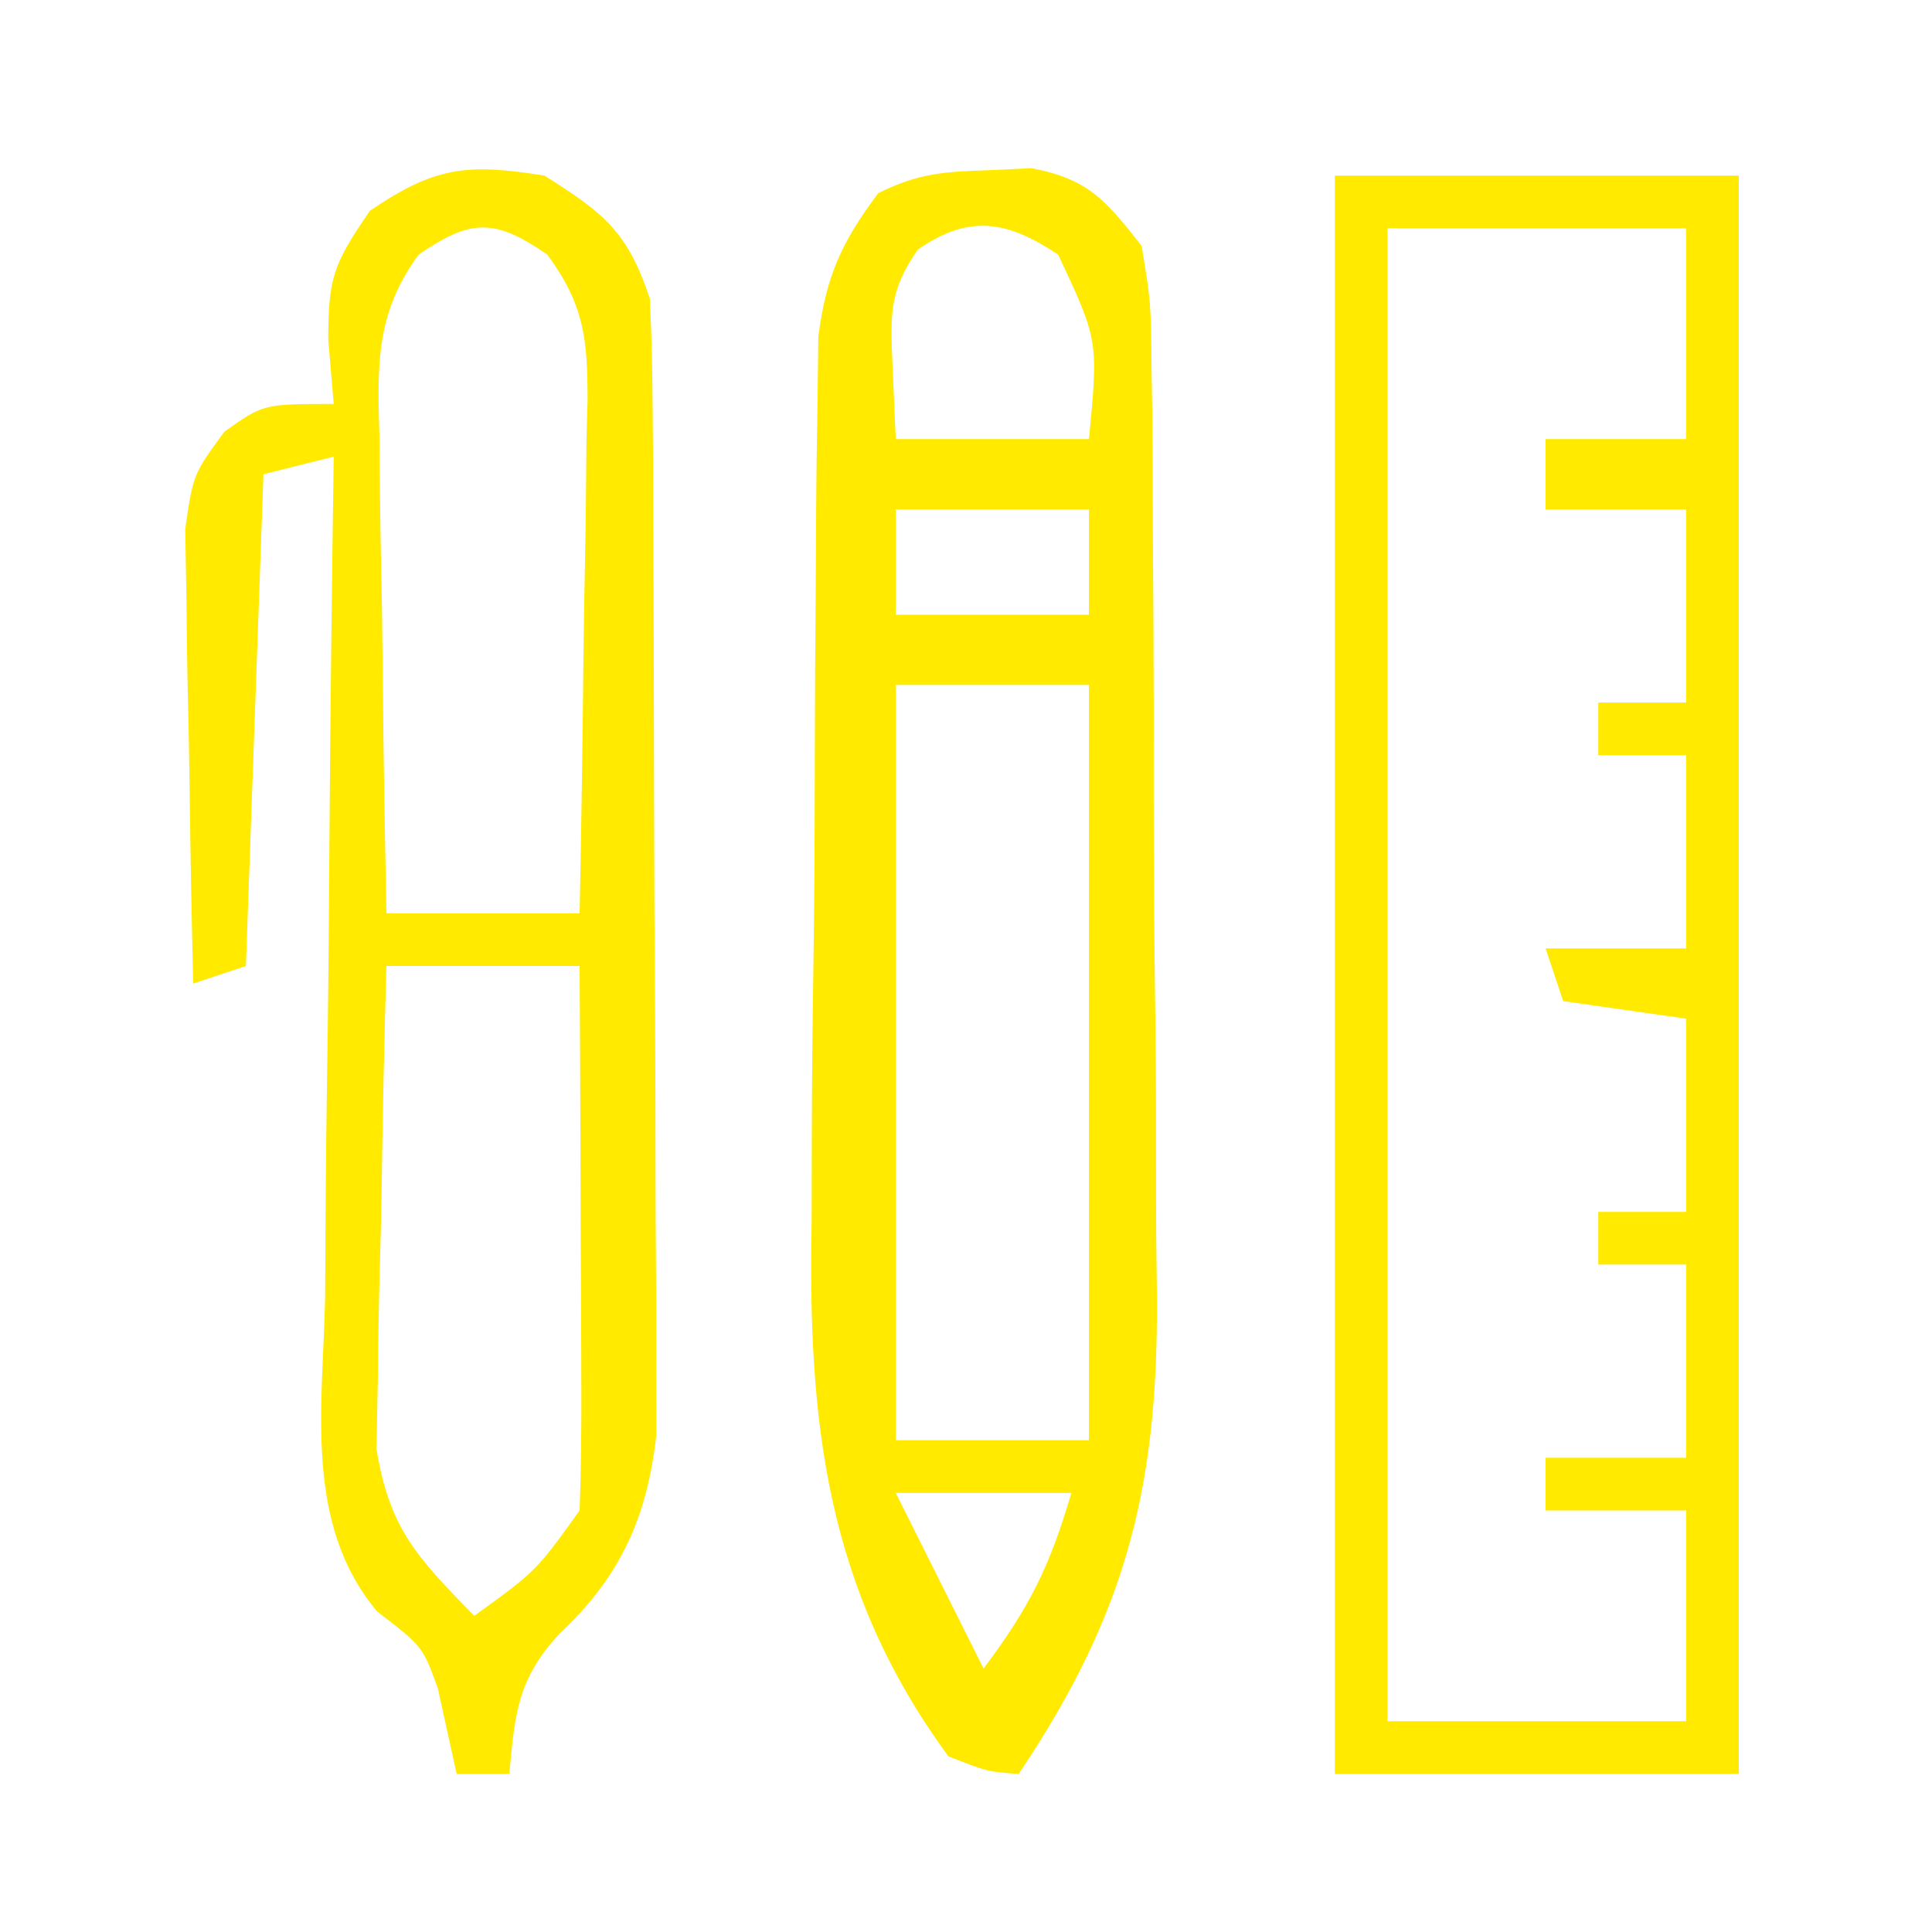
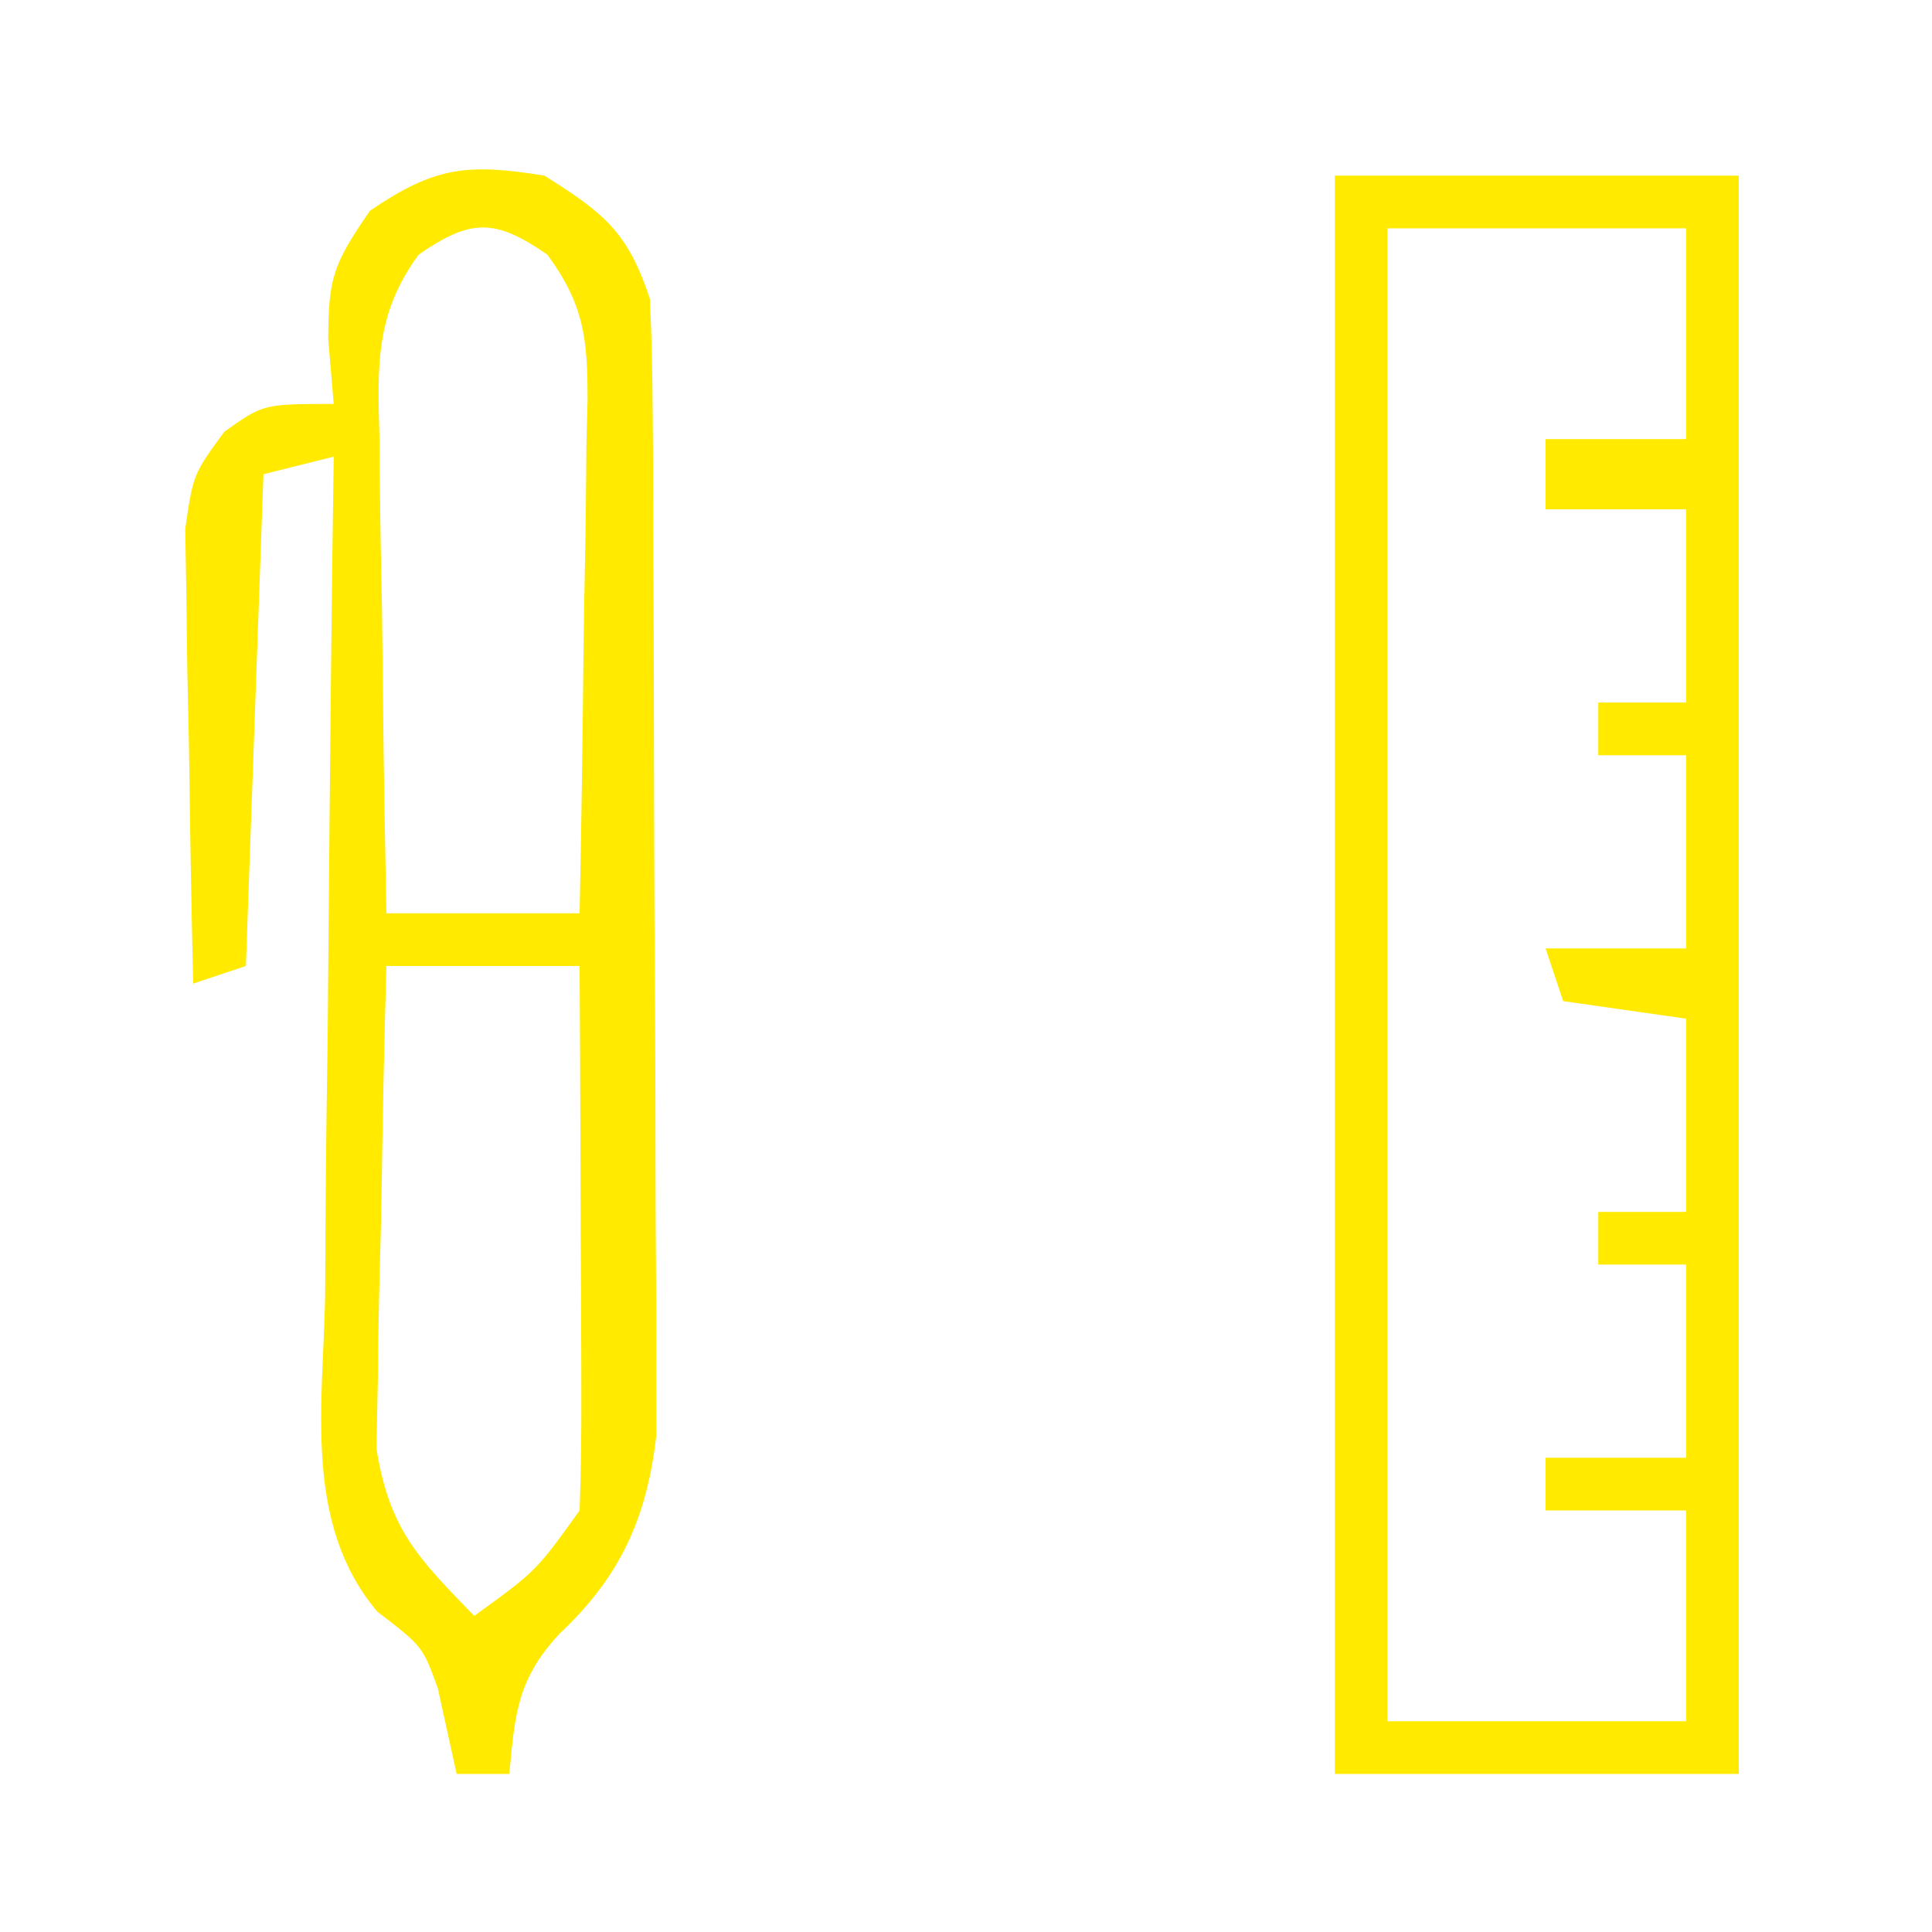
<svg xmlns="http://www.w3.org/2000/svg" version="1.1" width="110" height="110">
-   <path d="M0 0 C0.771 -0.037 1.542 -0.075 2.336 -0.113 C5.585 0.491 6.597 1.725 8.625 4.312 C9.153 7.515 9.153 7.515 9.19 11.353 C9.202 12.055 9.214 12.756 9.226 13.479 C9.259 15.797 9.262 18.115 9.262 20.434 C9.272 22.056 9.283 23.678 9.295 25.3 C9.314 28.706 9.318 32.111 9.311 35.516 C9.305 39.847 9.349 44.176 9.407 48.507 C9.444 51.862 9.449 55.218 9.445 58.573 C9.448 60.168 9.462 61.762 9.487 63.356 C9.649 74.548 7.943 81.913 1.625 91.312 C-0.144 91.189 -0.144 91.189 -2.375 90.312 C-9.355 80.806 -10.385 71.226 -10.164 59.809 C-10.159 58.271 -10.156 56.734 -10.156 55.196 C-10.148 52.005 -10.117 48.815 -10.068 45.624 C-10.005 41.542 -9.987 37.461 -9.984 33.378 C-9.979 30.217 -9.959 27.056 -9.932 23.894 C-9.92 22.389 -9.911 20.883 -9.906 19.377 C-9.895 17.279 -9.864 15.182 -9.827 13.084 C-9.812 11.894 -9.798 10.703 -9.783 9.477 C-9.336 6.01 -8.454 4.098 -6.375 1.312 C-4.075 0.163 -2.56 0.081 0 0 Z M-4.113 4.52 C-5.739 6.83 -5.684 8.204 -5.562 11 C-5.501 12.423 -5.439 13.846 -5.375 15.312 C-1.745 15.312 1.885 15.312 5.625 15.312 C6.164 9.693 6.164 9.693 3.875 4.812 C1.004 2.899 -1.159 2.468 -4.113 4.52 Z M-5.375 19.312 C-5.375 21.293 -5.375 23.273 -5.375 25.312 C-1.745 25.312 1.885 25.312 5.625 25.312 C5.625 23.332 5.625 21.352 5.625 19.312 C1.995 19.312 -1.635 19.312 -5.375 19.312 Z M-5.375 29.312 C-5.375 43.502 -5.375 57.693 -5.375 72.312 C-1.745 72.312 1.885 72.312 5.625 72.312 C5.625 58.123 5.625 43.932 5.625 29.312 C1.995 29.312 -1.635 29.312 -5.375 29.312 Z M-5.375 75.312 C-3.725 78.612 -2.075 81.912 -0.375 85.312 C2.297 81.749 3.398 79.467 4.625 75.312 C1.325 75.312 -1.975 75.312 -5.375 75.312 Z " fill="#FFEA00" transform="translate(56.375,9.688)" />
-   <path d="M0 0 C3.389 2.137 4.726 3.177 6 7 C6.105 9.161 6.149 11.324 6.161 13.488 C6.166 14.142 6.171 14.796 6.176 15.469 C6.191 17.632 6.198 19.794 6.203 21.957 C6.209 23.463 6.215 24.969 6.22 26.475 C6.231 29.633 6.237 32.791 6.24 35.949 C6.246 39.988 6.27 44.026 6.298 48.064 C6.317 51.176 6.322 54.288 6.324 57.399 C6.327 58.887 6.335 60.376 6.348 61.864 C6.365 63.951 6.363 66.037 6.356 68.124 C6.36 69.31 6.364 70.496 6.367 71.717 C5.842 76.411 4.318 79.759 0.875 83 C-1.528 85.564 -1.688 87.563 -2 91 C-2.99 91 -3.98 91 -5 91 C-5.358 89.372 -5.716 87.745 -6.074 86.117 C-6.938 83.739 -6.938 83.739 -9.527 81.752 C-13.735 76.741 -12.611 70.029 -12.488 63.852 C-12.479 62.47 -12.472 61.089 -12.467 59.707 C-12.448 56.087 -12.399 52.467 -12.343 48.847 C-12.292 45.147 -12.269 41.447 -12.244 37.746 C-12.191 30.497 -12.105 23.249 -12 16 C-13.32 16.33 -14.64 16.66 -16 17 C-16.33 26.24 -16.66 35.48 -17 45 C-18.485 45.495 -18.485 45.495 -20 46 C-20.099 41.943 -20.172 37.887 -20.22 33.83 C-20.24 32.45 -20.267 31.071 -20.302 29.692 C-20.35 27.706 -20.371 25.72 -20.391 23.734 C-20.412 22.54 -20.433 21.346 -20.454 20.116 C-20 17 -20 17 -18.226 14.579 C-16 13 -16 13 -12 13 C-12.103 11.783 -12.206 10.566 -12.312 9.312 C-12.3 5.816 -12.034 5.049 -9.938 2 C-6.237 -0.519 -4.397 -0.707 0 0 Z M-7.163 4.497 C-9.684 7.932 -9.504 10.955 -9.391 15.047 C-9.385 15.818 -9.379 16.589 -9.373 17.384 C-9.351 19.84 -9.301 22.294 -9.25 24.75 C-9.23 26.418 -9.212 28.086 -9.195 29.754 C-9.151 33.837 -9.082 37.918 -9 42 C-5.37 42 -1.74 42 2 42 C2.099 37.089 2.172 32.178 2.22 27.266 C2.24 25.596 2.267 23.925 2.302 22.255 C2.35 19.852 2.373 17.45 2.391 15.047 C2.411 14.302 2.432 13.557 2.453 12.789 C2.455 9.291 2.26 7.354 0.163 4.497 C-2.814 2.437 -4.186 2.437 -7.163 4.497 Z M-9 45 C-9.124 49.305 -9.215 53.609 -9.275 57.915 C-9.3 59.378 -9.334 60.84 -9.377 62.303 C-9.438 64.413 -9.466 66.522 -9.488 68.633 C-9.514 69.9 -9.541 71.167 -9.568 72.473 C-8.826 77.081 -7.211 78.698 -4 82 C-0.476 79.454 -0.476 79.454 2 76 C2.086 73.676 2.107 71.349 2.098 69.023 C2.096 67.996 2.096 67.996 2.093 66.947 C2.088 64.756 2.075 62.566 2.062 60.375 C2.057 58.891 2.053 57.406 2.049 55.922 C2.038 52.281 2.021 48.641 2 45 C-1.63 45 -5.26 45 -9 45 Z " fill="#FFEA00" transform="translate(31,10)" />
+   <path d="M0 0 C3.389 2.137 4.726 3.177 6 7 C6.105 9.161 6.149 11.324 6.161 13.488 C6.166 14.142 6.171 14.796 6.176 15.469 C6.191 17.632 6.198 19.794 6.203 21.957 C6.209 23.463 6.215 24.969 6.22 26.475 C6.231 29.633 6.237 32.791 6.24 35.949 C6.246 39.988 6.27 44.026 6.298 48.064 C6.317 51.176 6.322 54.288 6.324 57.399 C6.327 58.887 6.335 60.376 6.348 61.864 C6.365 63.951 6.363 66.037 6.356 68.124 C6.36 69.31 6.364 70.496 6.367 71.717 C5.842 76.411 4.318 79.759 0.875 83 C-1.528 85.564 -1.688 87.563 -2 91 C-2.99 91 -3.98 91 -5 91 C-5.358 89.372 -5.716 87.745 -6.074 86.117 C-6.938 83.739 -6.938 83.739 -9.527 81.752 C-13.735 76.741 -12.611 70.029 -12.488 63.852 C-12.479 62.47 -12.472 61.089 -12.467 59.707 C-12.448 56.087 -12.399 52.467 -12.343 48.847 C-12.191 30.497 -12.105 23.249 -12 16 C-13.32 16.33 -14.64 16.66 -16 17 C-16.33 26.24 -16.66 35.48 -17 45 C-18.485 45.495 -18.485 45.495 -20 46 C-20.099 41.943 -20.172 37.887 -20.22 33.83 C-20.24 32.45 -20.267 31.071 -20.302 29.692 C-20.35 27.706 -20.371 25.72 -20.391 23.734 C-20.412 22.54 -20.433 21.346 -20.454 20.116 C-20 17 -20 17 -18.226 14.579 C-16 13 -16 13 -12 13 C-12.103 11.783 -12.206 10.566 -12.312 9.312 C-12.3 5.816 -12.034 5.049 -9.938 2 C-6.237 -0.519 -4.397 -0.707 0 0 Z M-7.163 4.497 C-9.684 7.932 -9.504 10.955 -9.391 15.047 C-9.385 15.818 -9.379 16.589 -9.373 17.384 C-9.351 19.84 -9.301 22.294 -9.25 24.75 C-9.23 26.418 -9.212 28.086 -9.195 29.754 C-9.151 33.837 -9.082 37.918 -9 42 C-5.37 42 -1.74 42 2 42 C2.099 37.089 2.172 32.178 2.22 27.266 C2.24 25.596 2.267 23.925 2.302 22.255 C2.35 19.852 2.373 17.45 2.391 15.047 C2.411 14.302 2.432 13.557 2.453 12.789 C2.455 9.291 2.26 7.354 0.163 4.497 C-2.814 2.437 -4.186 2.437 -7.163 4.497 Z M-9 45 C-9.124 49.305 -9.215 53.609 -9.275 57.915 C-9.3 59.378 -9.334 60.84 -9.377 62.303 C-9.438 64.413 -9.466 66.522 -9.488 68.633 C-9.514 69.9 -9.541 71.167 -9.568 72.473 C-8.826 77.081 -7.211 78.698 -4 82 C-0.476 79.454 -0.476 79.454 2 76 C2.086 73.676 2.107 71.349 2.098 69.023 C2.096 67.996 2.096 67.996 2.093 66.947 C2.088 64.756 2.075 62.566 2.062 60.375 C2.057 58.891 2.053 57.406 2.049 55.922 C2.038 52.281 2.021 48.641 2 45 C-1.63 45 -5.26 45 -9 45 Z " fill="#FFEA00" transform="translate(31,10)" />
  <path d="M0 0 C7.59 0 15.18 0 23 0 C23 30.03 23 60.06 23 91 C15.41 91 7.82 91 0 91 C0 60.97 0 30.94 0 0 Z M3 3 C3 31.05 3 59.1 3 88 C8.61 88 14.22 88 20 88 C20 84.04 20 80.08 20 76 C17.36 76 14.72 76 12 76 C12 75.01 12 74.02 12 73 C14.64 73 17.28 73 20 73 C20 69.37 20 65.74 20 62 C18.35 62 16.7 62 15 62 C15 61.01 15 60.02 15 59 C16.65 59 18.3 59 20 59 C20 55.37 20 51.74 20 48 C17.69 47.67 15.38 47.34 13 47 C12.505 45.515 12.505 45.515 12 44 C14.64 44 17.28 44 20 44 C20 40.37 20 36.74 20 33 C18.35 33 16.7 33 15 33 C15 32.01 15 31.02 15 30 C16.65 30 18.3 30 20 30 C20 26.37 20 22.74 20 19 C17.36 19 14.72 19 12 19 C12 17.68 12 16.36 12 15 C14.64 15 17.28 15 20 15 C20 11.04 20 7.08 20 3 C14.39 3 8.78 3 3 3 Z " fill="#FFEA00" transform="translate(76,10)" />
</svg>